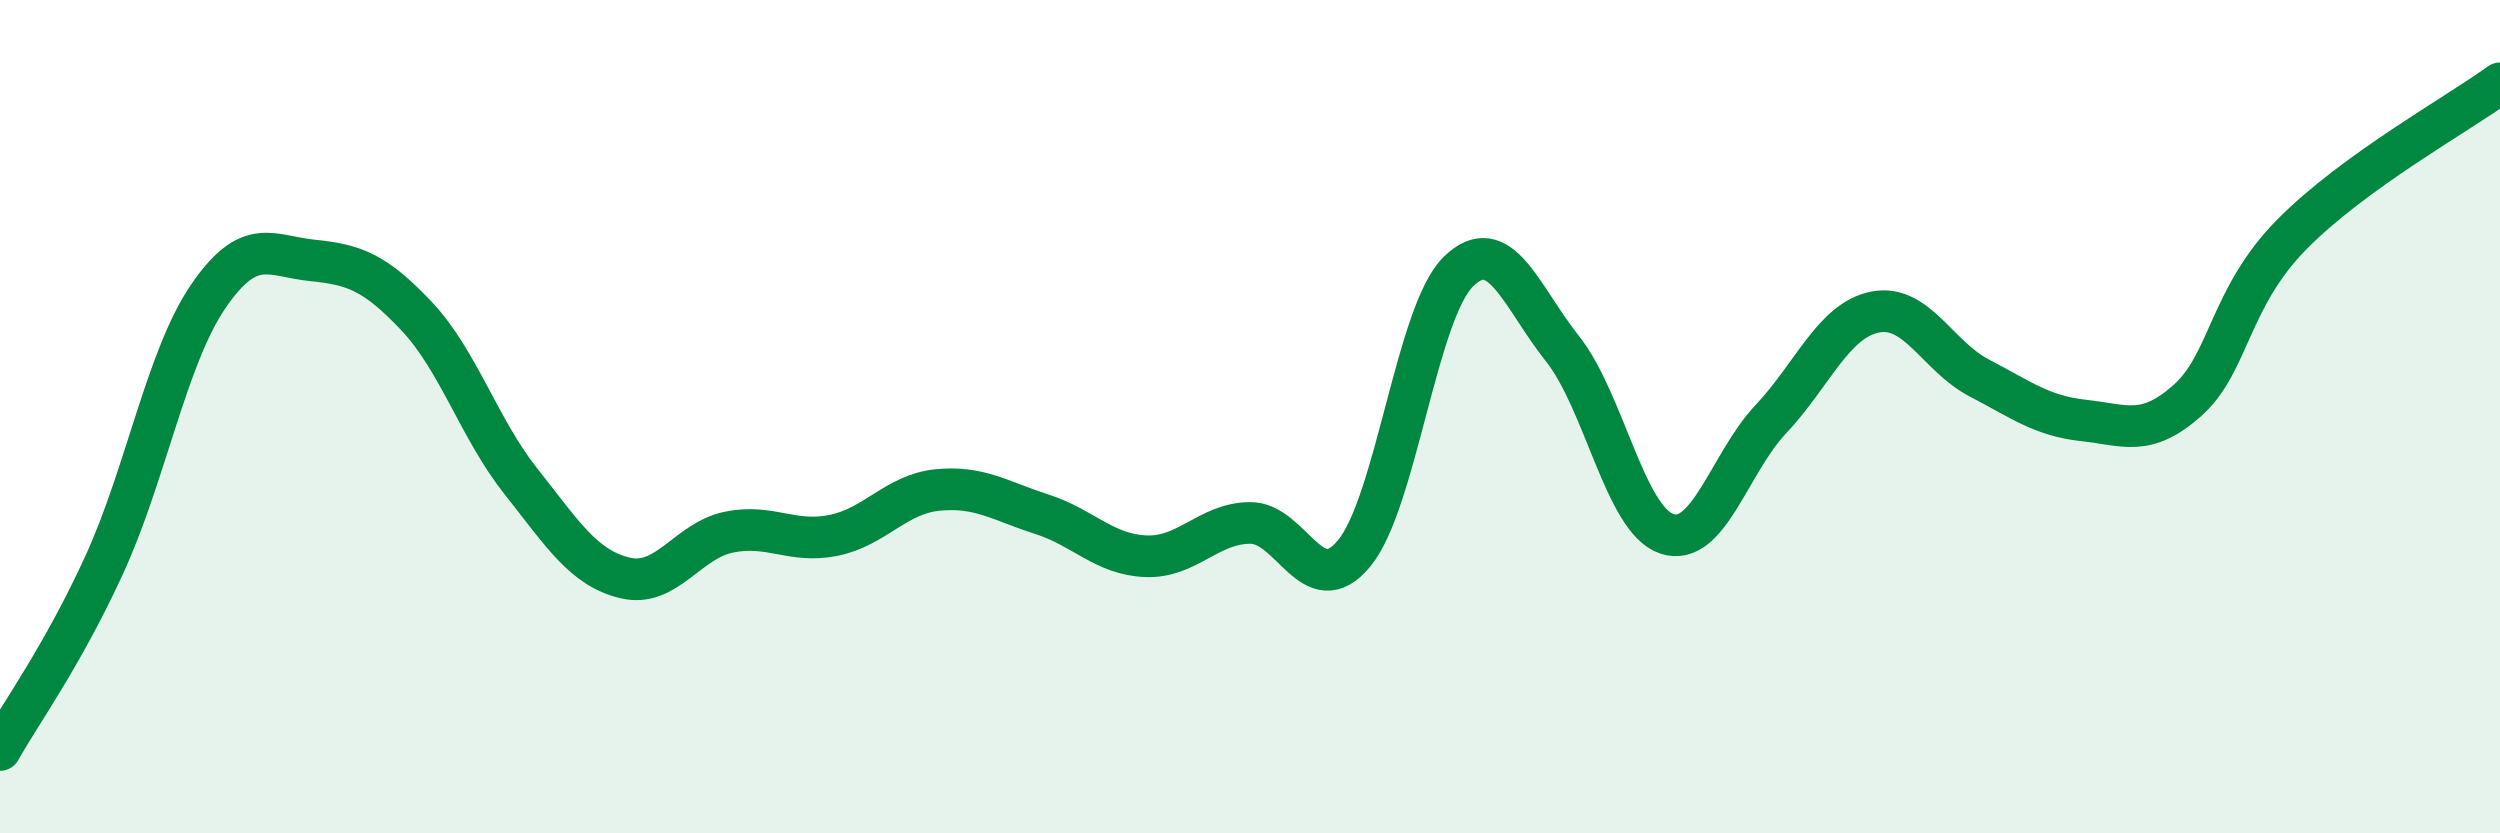
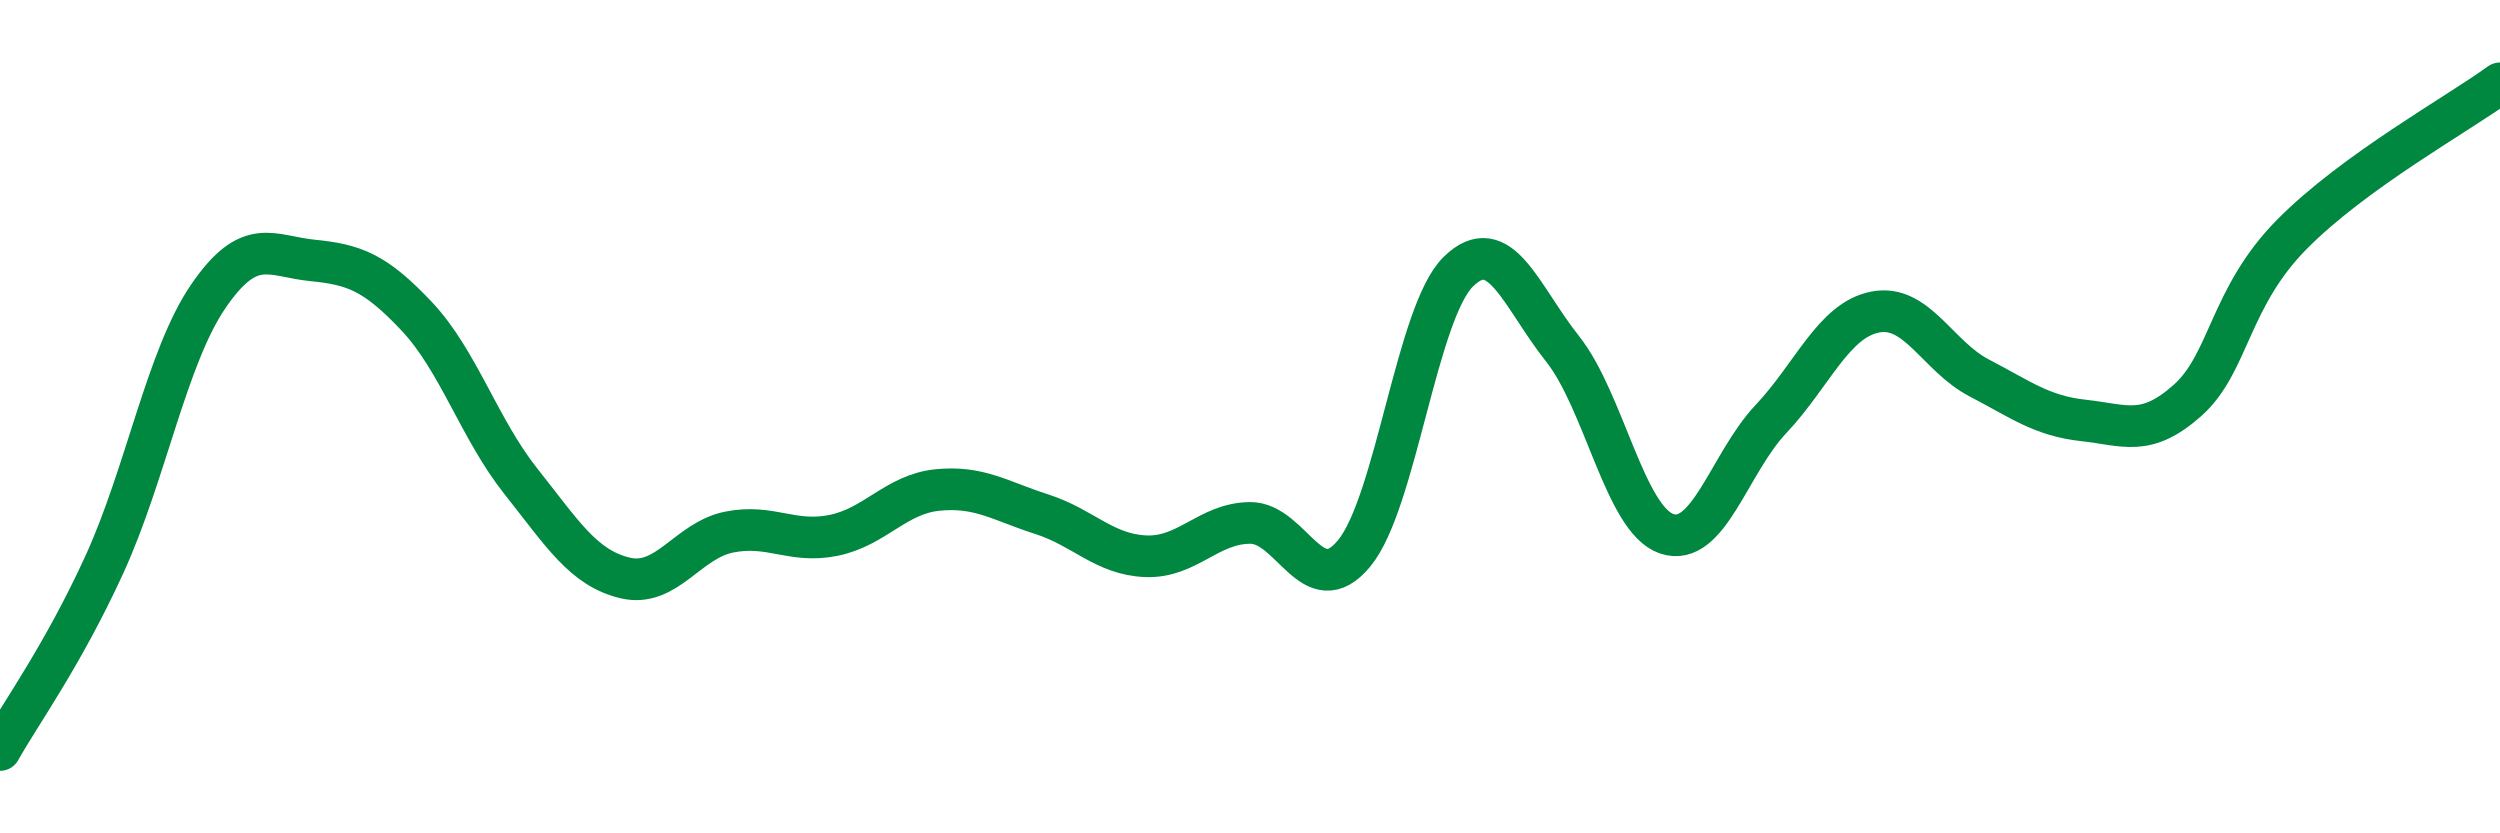
<svg xmlns="http://www.w3.org/2000/svg" width="60" height="20" viewBox="0 0 60 20">
-   <path d="M 0,18 C 0.5,17.11 1.5,15.74 2.5,13.56 C 3.5,11.38 4,8.57 5,7.11 C 6,5.65 6.5,6.15 7.5,6.25 C 8.5,6.35 9,6.53 10,7.59 C 11,8.65 11.5,10.29 12.5,11.55 C 13.5,12.81 14,13.63 15,13.87 C 16,14.11 16.5,12.97 17.5,12.77 C 18.5,12.57 19,13.05 20,12.85 C 21,12.65 21.5,11.86 22.5,11.76 C 23.5,11.66 24,12.02 25,12.34 C 26,12.66 26.5,13.31 27.5,13.35 C 28.5,13.39 29,12.56 30,12.55 C 31,12.54 31.5,14.49 32.5,13.28 C 33.5,12.07 34,7.5 35,6.52 C 36,5.54 36.5,7.11 37.5,8.37 C 38.5,9.63 39,12.47 40,12.81 C 41,13.15 41.5,11.12 42.5,10.06 C 43.5,9 44,7.69 45,7.49 C 46,7.29 46.5,8.55 47.5,9.07 C 48.5,9.59 49,9.98 50,10.09 C 51,10.2 51.5,10.5 52.5,9.61 C 53.5,8.72 53.5,7.15 55,5.63 C 56.5,4.11 59,2.73 60,2L60 20L0 20Z" fill="#008740" opacity="0.1" stroke-linecap="round" stroke-linejoin="round" />
  <path d="M 0,18 C 0.5,17.11 1.5,15.74 2.5,13.56 C 3.5,11.38 4,8.57 5,7.11 C 6,5.65 6.5,6.15 7.5,6.25 C 8.5,6.35 9,6.53 10,7.59 C 11,8.65 11.5,10.29 12.5,11.55 C 13.5,12.81 14,13.63 15,13.87 C 16,14.11 16.5,12.97 17.5,12.77 C 18.5,12.57 19,13.05 20,12.85 C 21,12.65 21.5,11.86 22.5,11.76 C 23.5,11.66 24,12.02 25,12.34 C 26,12.66 26.5,13.31 27.5,13.35 C 28.5,13.39 29,12.56 30,12.55 C 31,12.54 31.5,14.49 32.5,13.28 C 33.5,12.07 34,7.5 35,6.52 C 36,5.54 36.5,7.11 37.5,8.37 C 38.5,9.63 39,12.47 40,12.81 C 41,13.15 41.5,11.12 42.5,10.06 C 43.5,9 44,7.69 45,7.49 C 46,7.29 46.5,8.55 47.5,9.07 C 48.5,9.59 49,9.98 50,10.09 C 51,10.2 51.5,10.5 52.5,9.61 C 53.5,8.72 53.5,7.15 55,5.63 C 56.5,4.11 59,2.73 60,2" stroke="#008740" stroke-width="1" fill="none" stroke-linecap="round" stroke-linejoin="round" />
</svg>